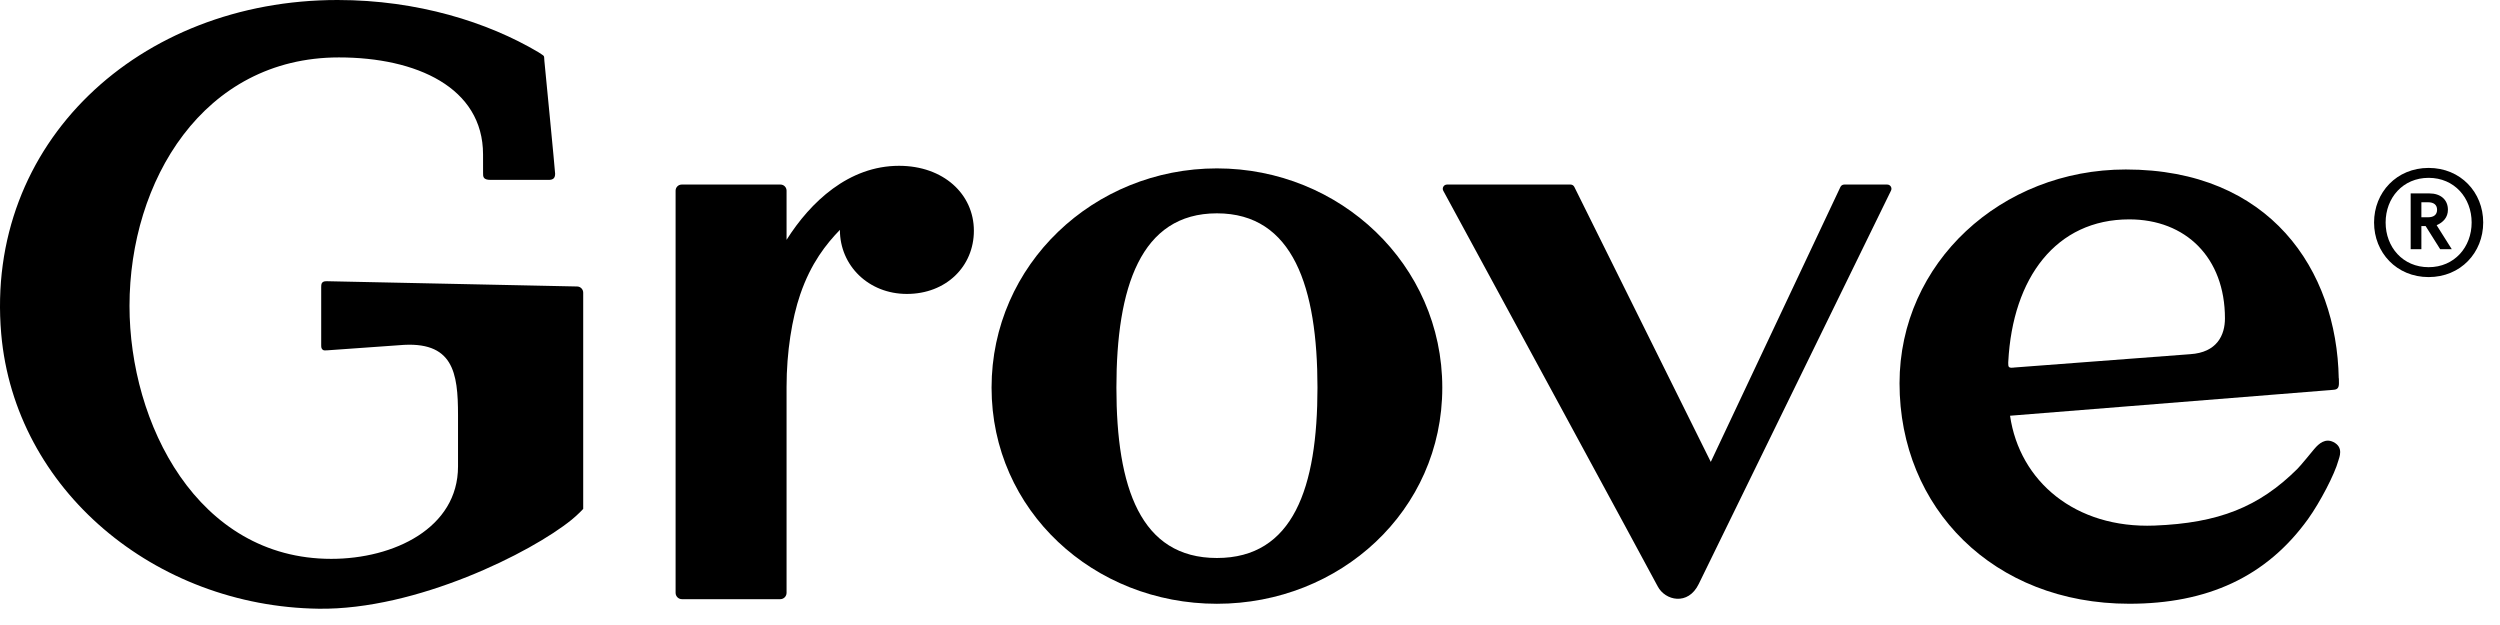
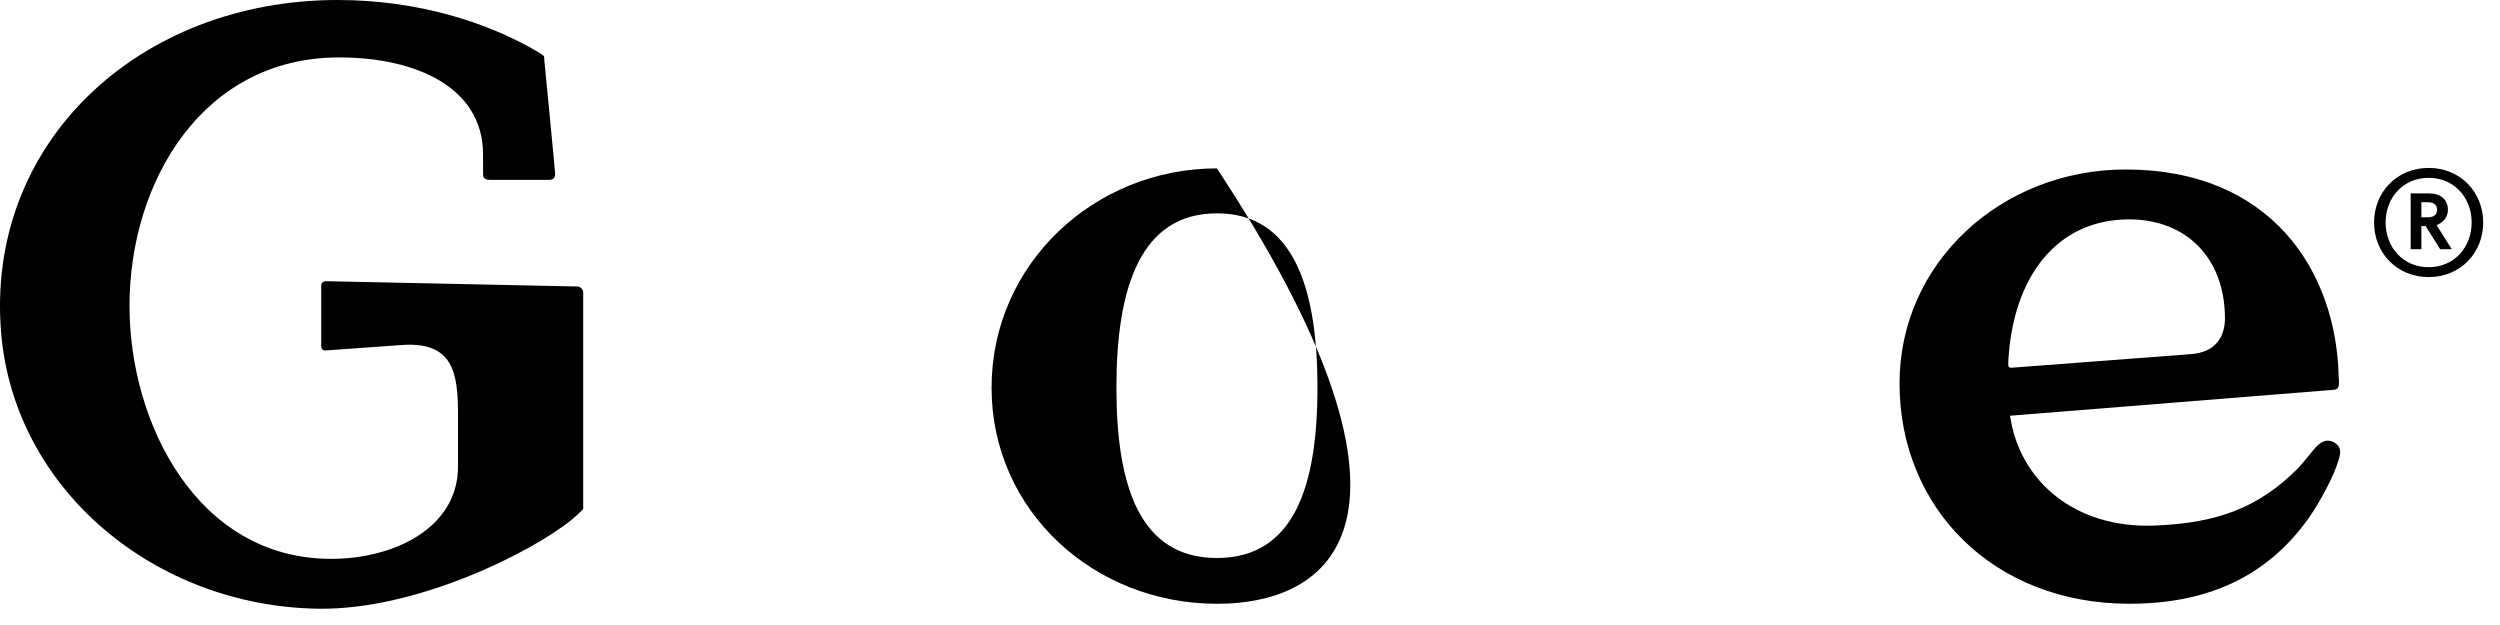
<svg xmlns="http://www.w3.org/2000/svg" width="96" height="24" viewBox="0 0 96 24" fill="none">
  <path fill-rule="evenodd" clip-rule="evenodd" d="M22.395 13.626V11.239C22.395 11.109 22.292 11.003 22.163 11.001C22.163 11.001 12.609 10.799 12.566 10.799C12.489 10.799 12.429 10.8 12.381 10.845C12.346 10.879 12.334 10.924 12.334 11.029V13.256C12.335 13.345 12.34 13.378 12.387 13.426C12.427 13.466 12.497 13.457 12.572 13.452C12.649 13.446 15.331 13.256 15.331 13.256C17.41 13.069 17.588 14.306 17.588 15.944V17.913C17.588 20.278 15.125 21.46 12.72 21.46C7.574 21.46 4.973 16.252 4.973 11.748C4.973 6.955 7.802 2.205 13.014 2.205C15.988 2.205 18.549 3.356 18.549 5.932C18.549 5.932 18.55 6.583 18.55 6.639C18.55 6.776 18.54 6.908 18.841 6.908H21.059C21.215 6.908 21.317 6.865 21.317 6.671C21.317 6.572 20.904 2.337 20.904 2.337C20.904 2.337 20.899 2.247 20.896 2.209C20.891 2.143 20.875 2.14 20.801 2.088C20.754 2.055 20.67 2.002 20.67 2.002C18.733 0.855 16.037 0 12.963 0C5.336 0 -0.591 5.492 0.047 12.821C0.568 18.809 5.955 23.29 12.239 23.375C15.99 23.425 20.401 21.219 21.951 19.958C22.214 19.743 22.395 19.542 22.395 19.542V13.626Z" fill="#000000" />
-   <path fill-rule="evenodd" clip-rule="evenodd" d="M55.565 7.087C55.443 7.087 55.364 7.217 55.422 7.325C56.462 9.241 63.423 22.067 63.655 22.515C63.94 23.064 64.822 23.269 65.231 22.426C65.698 21.466 71.711 9.169 72.615 7.319C72.668 7.211 72.589 7.087 72.469 7.087H70.818C70.755 7.087 70.699 7.123 70.672 7.18L65.694 17.737L60.454 7.177C60.427 7.122 60.371 7.087 60.31 7.087H55.565Z" fill="#000000" />
-   <path fill-rule="evenodd" clip-rule="evenodd" d="M50.591 14.885C50.591 11.051 49.667 8.192 46.73 8.192C43.792 8.192 42.87 11.051 42.87 14.885C42.87 18.718 43.792 21.427 46.73 21.427C49.667 21.427 50.591 18.718 50.591 14.885ZM38.076 14.885C38.076 10.156 42.004 6.466 46.73 6.466C51.456 6.466 55.384 10.156 55.384 14.885C55.384 19.613 51.456 23.185 46.73 23.185C42.004 23.185 38.076 19.613 38.076 14.885Z" fill="#000000" />
-   <path fill-rule="evenodd" clip-rule="evenodd" d="M34.523 6.367C32.593 6.367 31.123 7.753 30.204 9.21V7.322C30.204 7.192 30.1 7.087 29.971 7.087H26.177C26.048 7.087 25.943 7.192 25.943 7.322V22.765C25.943 22.899 26.051 23.008 26.185 23.008H29.963C30.096 23.008 30.204 22.899 30.204 22.765V14.86C30.204 13.503 30.415 12.225 30.727 11.311C31.141 10.098 31.734 9.363 32.252 8.827C32.252 10.201 33.354 11.287 34.824 11.287C36.328 11.287 37.397 10.233 37.397 8.86C37.397 7.453 36.228 6.367 34.523 6.367Z" fill="#000000" />
+   <path fill-rule="evenodd" clip-rule="evenodd" d="M50.591 14.885C50.591 11.051 49.667 8.192 46.73 8.192C43.792 8.192 42.87 11.051 42.87 14.885C42.87 18.718 43.792 21.427 46.73 21.427C49.667 21.427 50.591 18.718 50.591 14.885ZM38.076 14.885C38.076 10.156 42.004 6.466 46.73 6.466C55.384 19.613 51.456 23.185 46.73 23.185C42.004 23.185 38.076 19.613 38.076 14.885Z" fill="#000000" />
  <path fill-rule="evenodd" clip-rule="evenodd" d="M77.12 14.03C77.112 13.953 77.118 13.887 77.118 13.887C77.286 10.66 78.957 8.424 81.763 8.424C83.934 8.424 85.438 9.894 85.438 12.226C85.438 12.865 85.137 13.536 84.102 13.601L77.353 14.112C77.353 14.112 77.322 14.12 77.238 14.121C77.152 14.121 77.125 14.083 77.12 14.03ZM89.601 16.974C89.295 16.822 89.051 17.024 88.868 17.241C88.766 17.364 88.335 17.892 88.215 18.01C86.743 19.47 85.197 20.086 82.732 20.182C79.694 20.3 77.553 18.488 77.186 15.964L89.422 14.984L89.421 14.985C89.439 14.984 89.463 14.984 89.628 14.966C89.746 14.953 89.815 14.902 89.815 14.72V14.719C89.815 14.657 89.813 14.527 89.813 14.527L89.808 14.533C89.733 10.355 87.16 6.508 81.63 6.508C76.851 6.508 72.942 10.086 72.942 14.719C72.942 19.511 76.551 23.184 81.763 23.184C84.75 23.184 87.026 22.161 88.632 19.926C89.09 19.288 89.656 18.201 89.794 17.684C89.827 17.562 90.009 17.177 89.601 16.974Z" fill="#000000" />
  <path fill-rule="evenodd" clip-rule="evenodd" d="M92.981 8.343H93.242C93.448 8.343 93.584 8.251 93.584 8.055C93.584 7.859 93.448 7.767 93.242 7.767H92.981V8.343ZM93.145 8.682H92.981V9.569H92.57V7.427H93.288C93.721 7.427 94 7.669 94 8.055C94 8.348 93.817 8.539 93.567 8.648L94.148 9.569H93.703L93.145 8.682ZM93.259 10.26C94.25 10.26 94.911 9.488 94.911 8.544C94.911 7.6 94.25 6.829 93.259 6.829C92.268 6.829 91.608 7.6 91.608 8.544C91.608 9.488 92.268 10.26 93.259 10.26ZM93.259 6.448C94.49 6.448 95.355 7.387 95.355 8.544C95.355 9.701 94.49 10.64 93.259 10.64C92.03 10.64 91.164 9.701 91.164 8.544C91.164 7.387 92.03 6.448 93.259 6.448Z" fill="#000000" />
</svg>